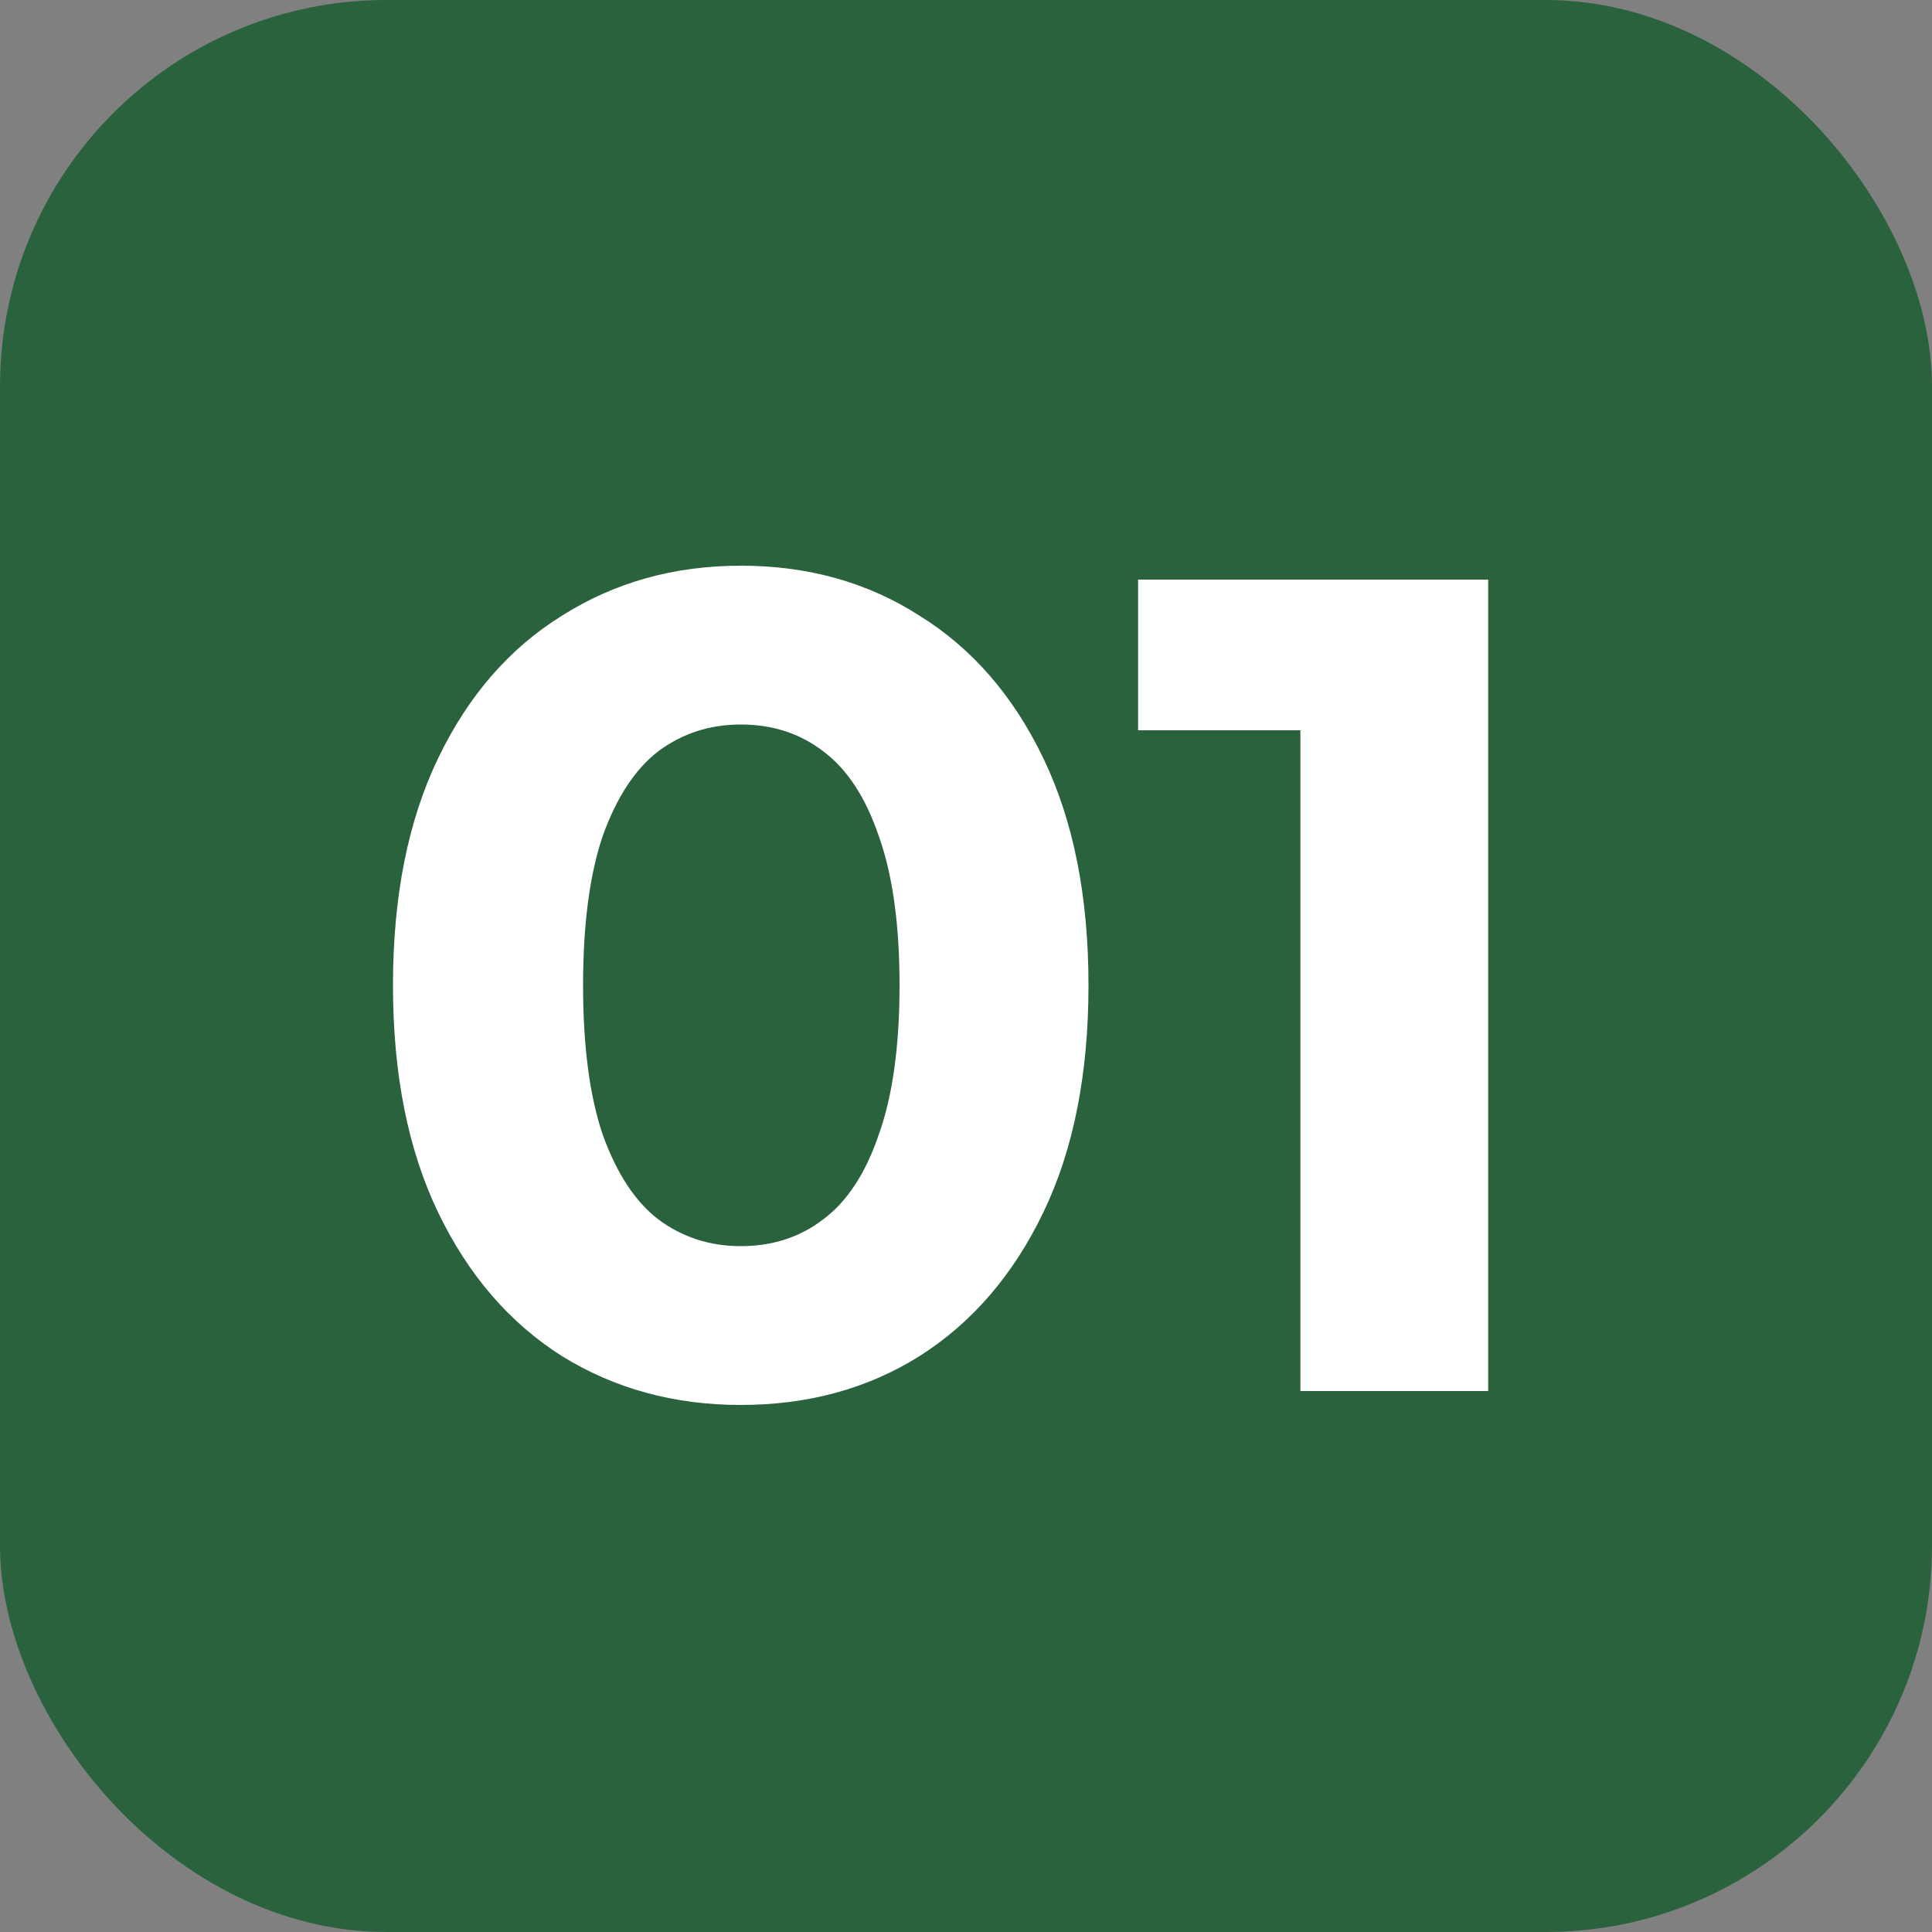
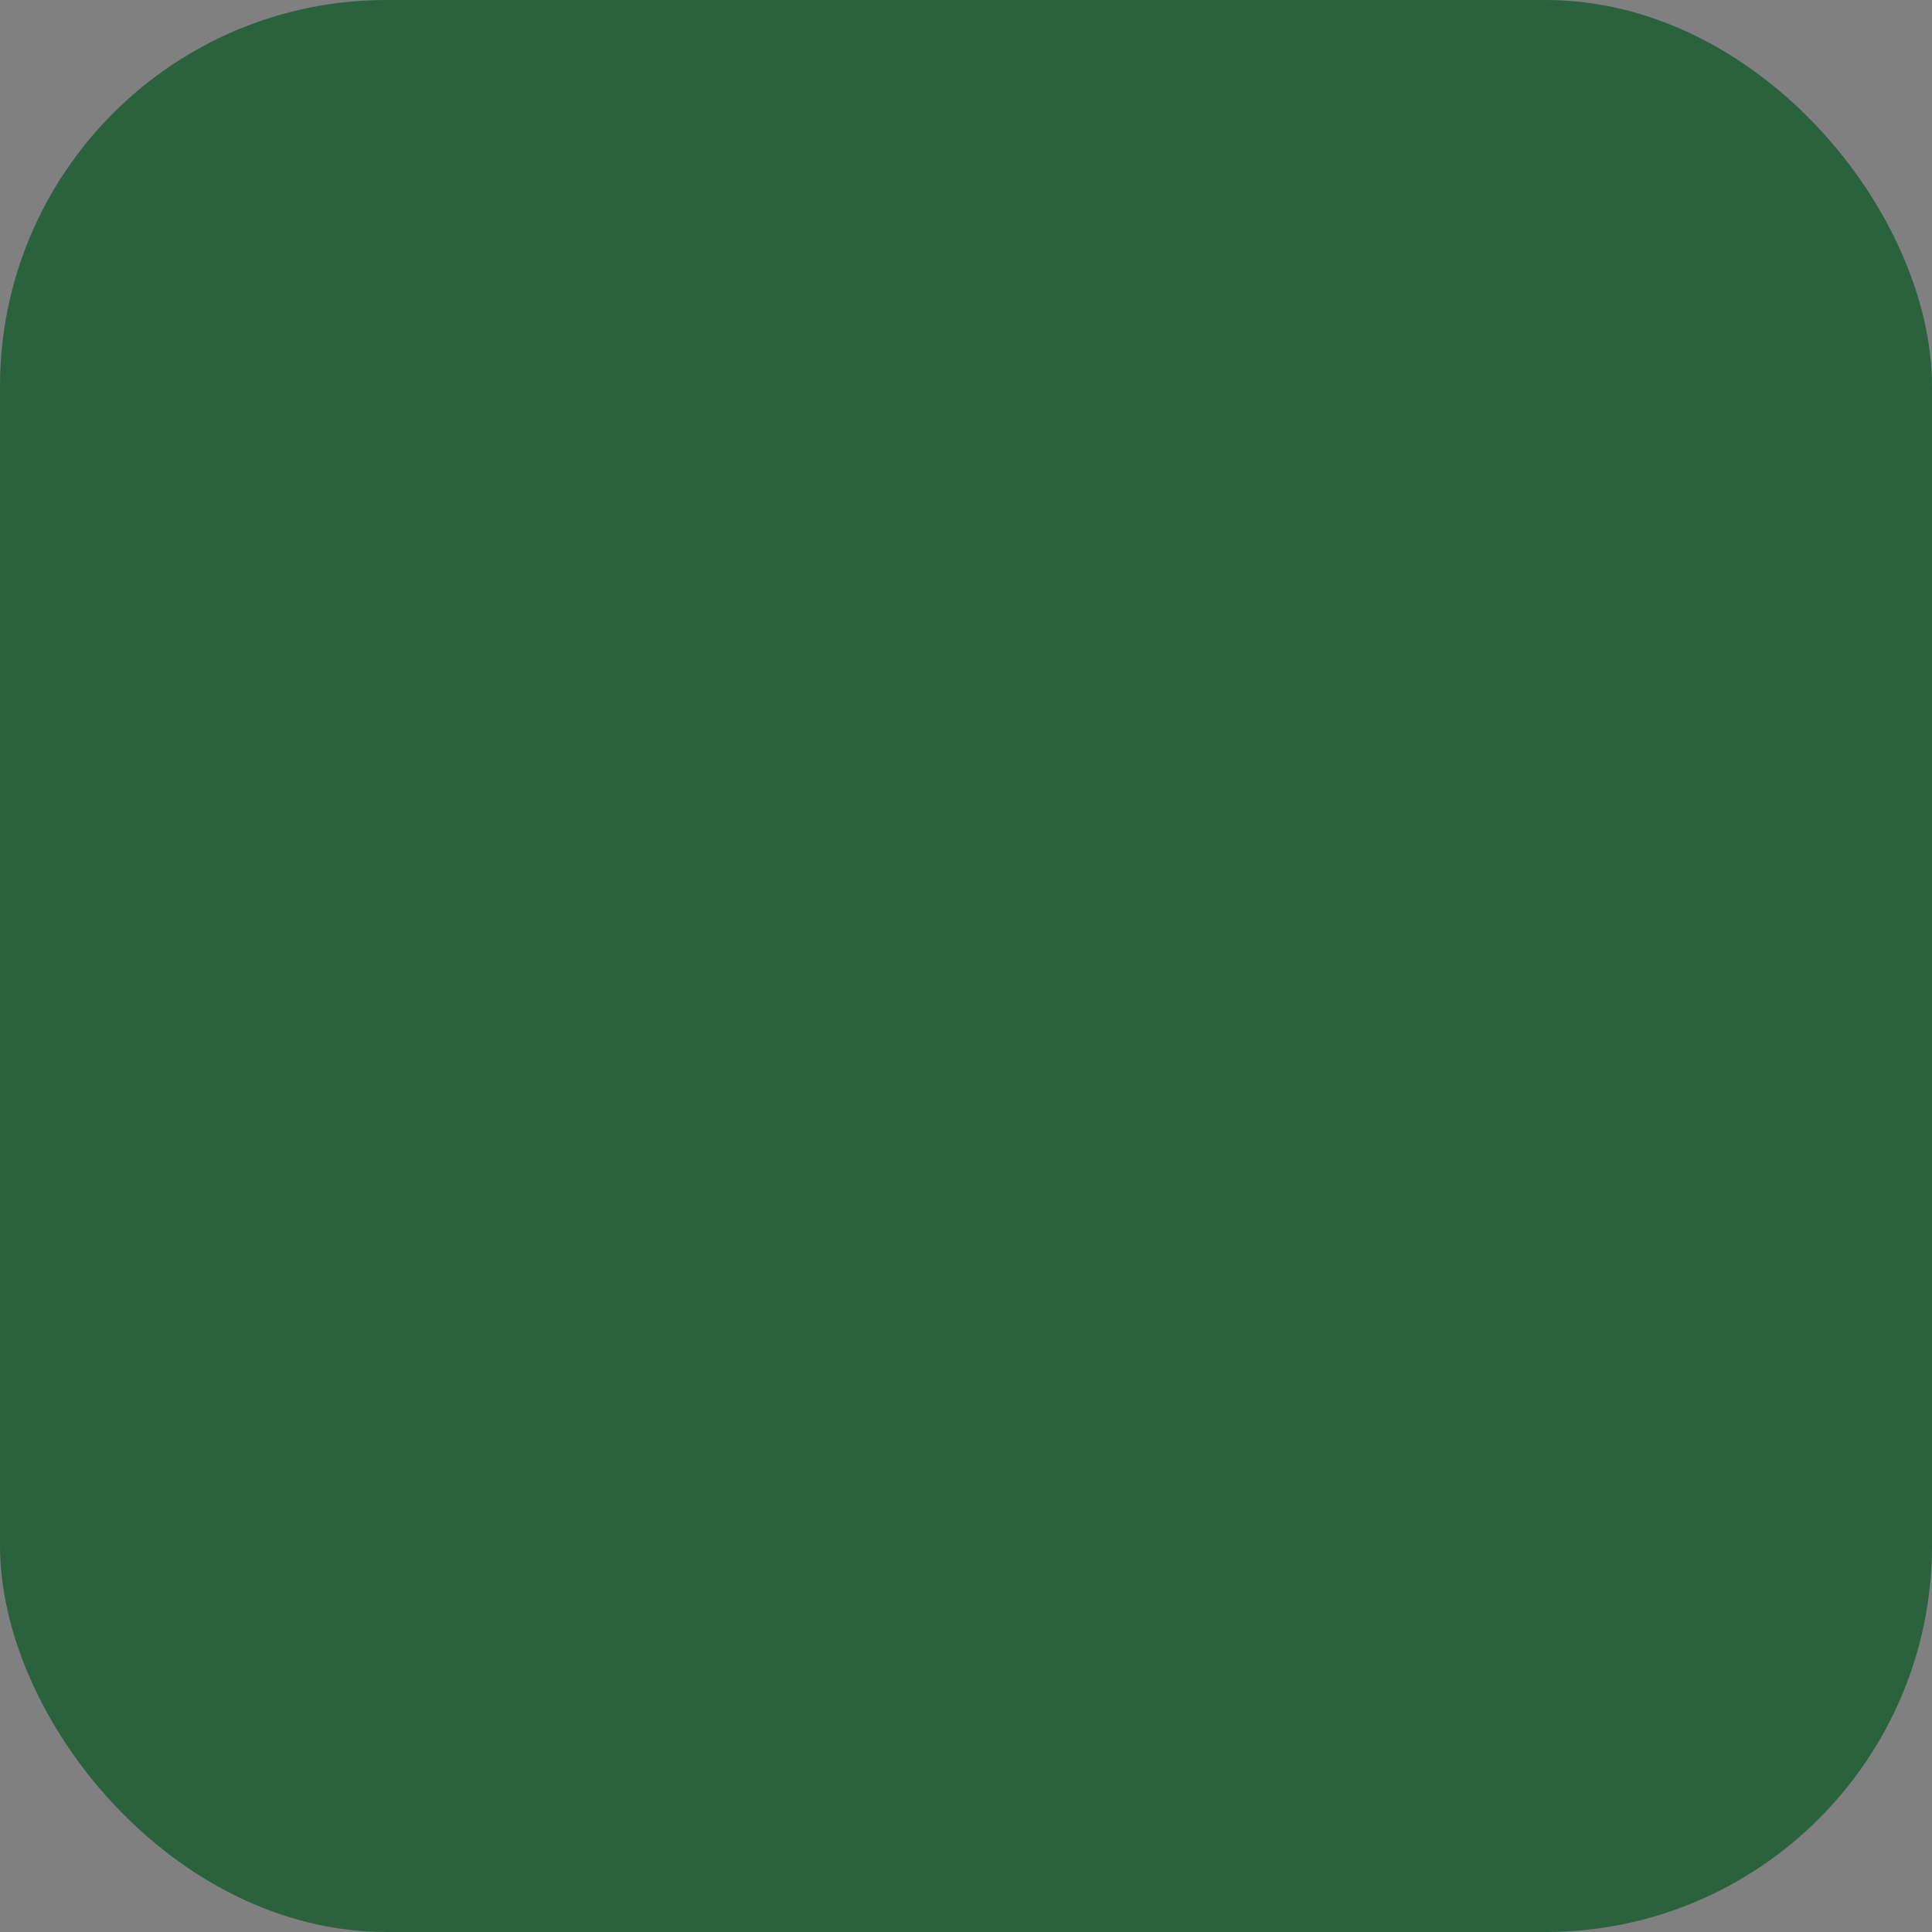
<svg xmlns="http://www.w3.org/2000/svg" width="50" height="50" viewBox="0 0 50 50" fill="none">
  <rect x="0" y="0" width="50" height="50" fill="#808080" stroke="none" />
  <rect width="50" height="50" rx="10" fill="#2A623D" />
-   <path d="M19.17 36.36C17.45 36.36 15.91 35.94 14.55 35.1C13.19 34.24 12.12 33 11.34 31.38C10.56 29.76 10.17 27.8 10.17 25.5C10.17 23.2 10.56 21.24 11.34 19.62C12.12 18 13.19 16.77 14.55 15.93C15.91 15.07 17.45 14.64 19.17 14.64C20.91 14.64 22.45 15.07 23.79 15.93C25.15 16.77 26.22 18 27 19.62C27.78 21.24 28.17 23.2 28.17 25.5C28.17 27.8 27.78 29.76 27 31.38C26.22 33 25.15 34.24 23.79 35.1C22.45 35.94 20.91 36.36 19.17 36.36ZM19.17 32.25C19.99 32.25 20.7 32.02 21.3 31.56C21.92 31.1 22.4 30.37 22.74 29.37C23.1 28.37 23.28 27.08 23.28 25.5C23.28 23.92 23.1 22.63 22.74 21.63C22.4 20.63 21.92 19.9 21.3 19.44C20.7 18.98 19.99 18.75 19.17 18.75C18.37 18.75 17.66 18.98 17.04 19.44C16.44 19.9 15.96 20.63 15.6 21.63C15.26 22.63 15.09 23.92 15.09 25.5C15.09 27.08 15.26 28.37 15.6 29.37C15.96 30.37 16.44 31.1 17.04 31.56C17.66 32.02 18.37 32.25 19.17 32.25ZM33.654 36V16.8L35.754 18.9H29.454V15H38.514V36H33.654Z" fill="white" />
</svg>